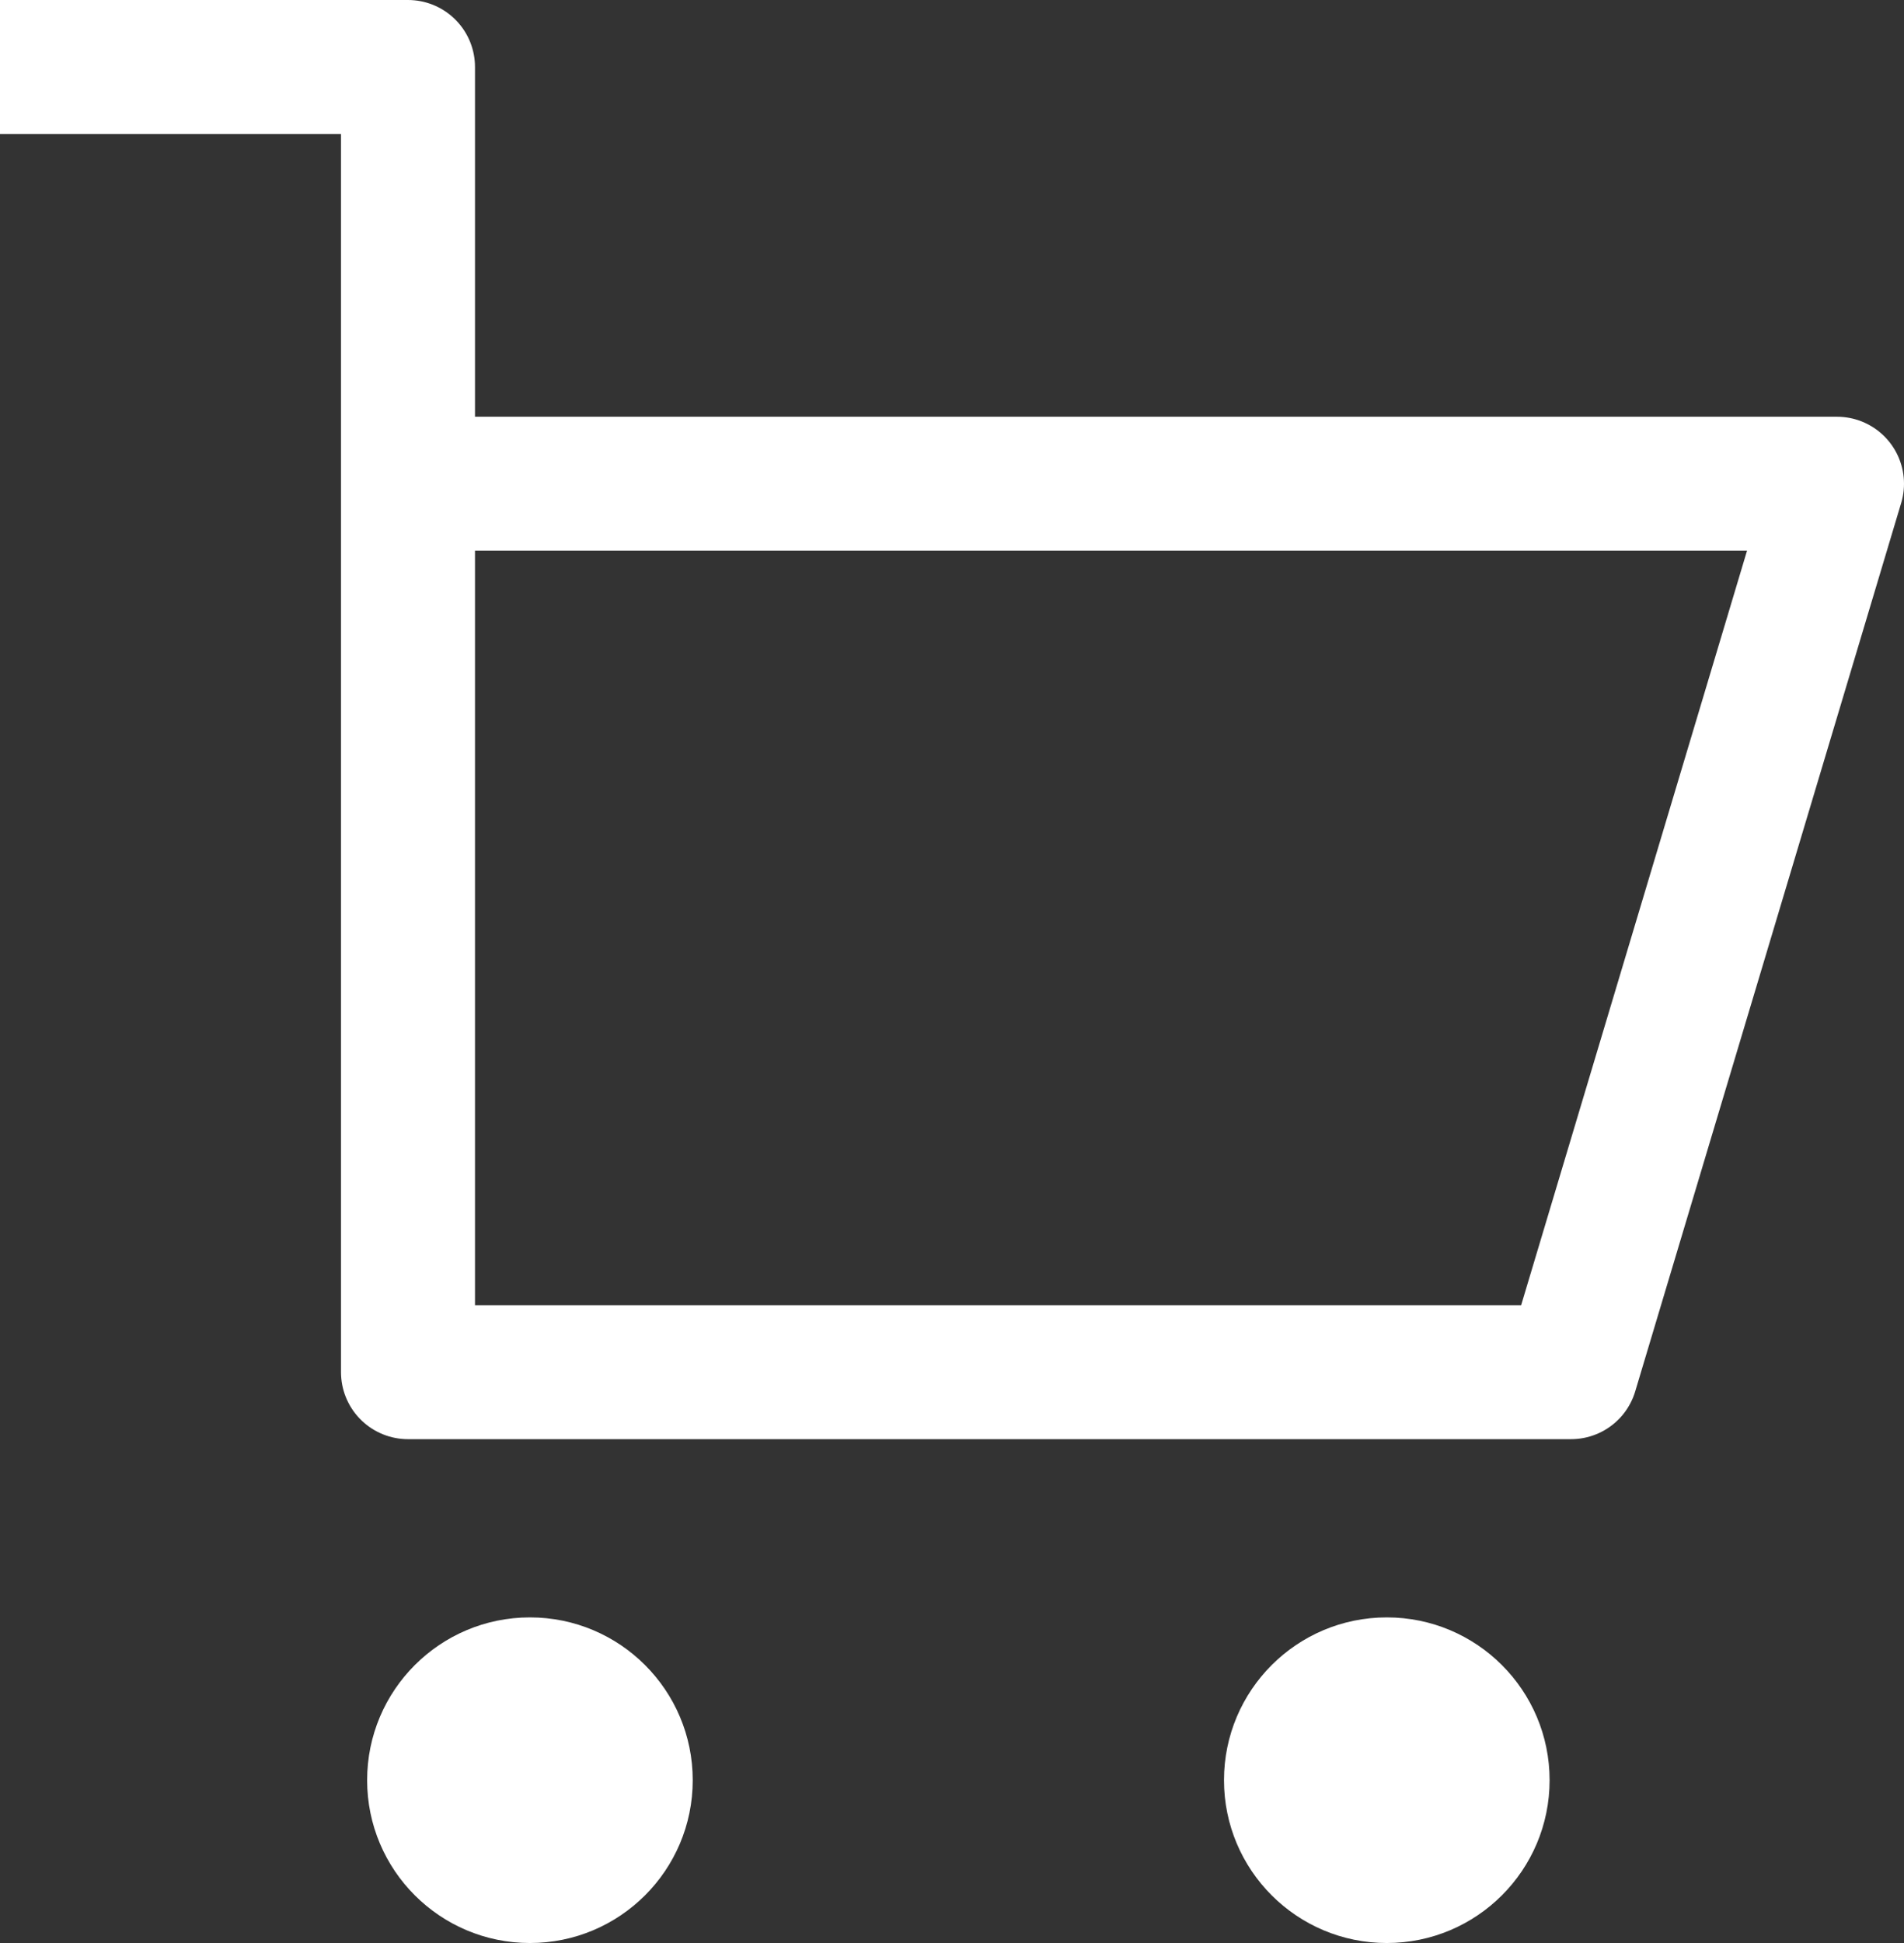
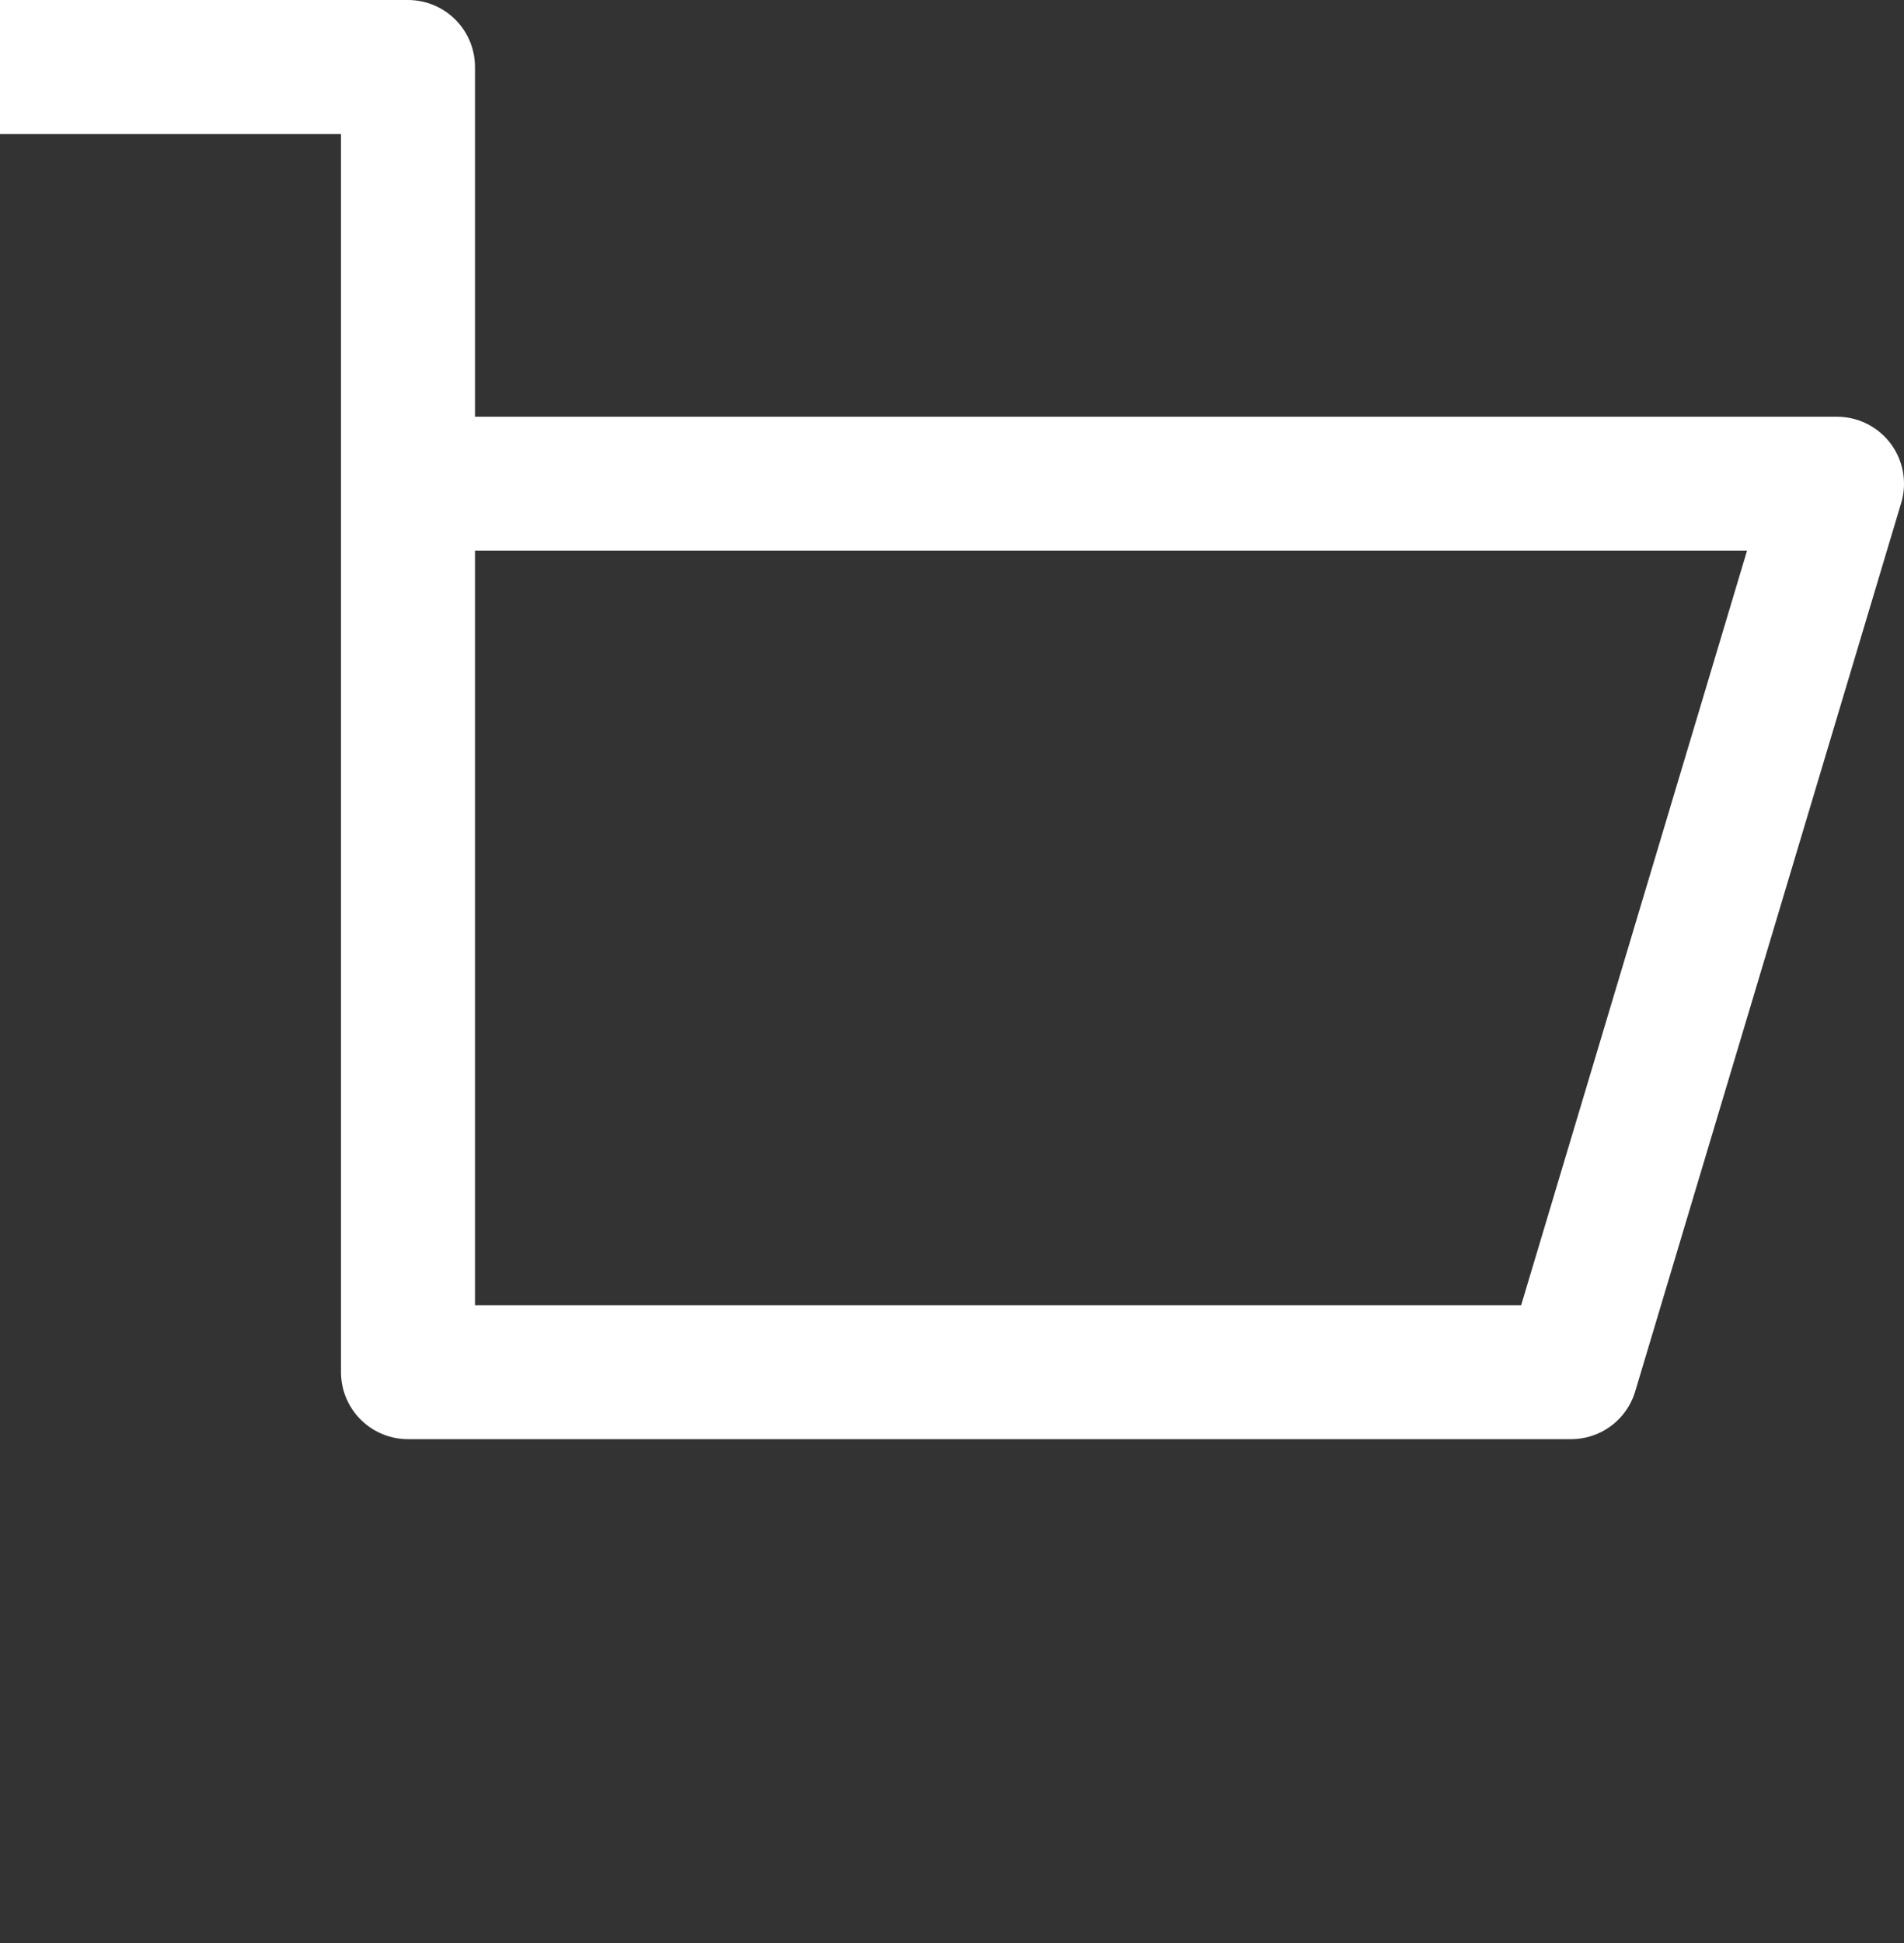
<svg xmlns="http://www.w3.org/2000/svg" id="_レイヤー_2" data-name="レイヤー 2" viewBox="0 0 28.42 29">
  <rect x="0" y="0" width="28.42" height="29" fill="#333333" stroke="none" />
  <defs>
    <style>
      .cls-1 {
        fill: #fff;
      }

      .cls-2 {
        fill: none;
        stroke: #fff;
        stroke-linejoin: round;
        stroke-width: 2px;
      }
    </style>
  </defs>
  <polyline class="cls-2" points="0 1 6.09 1 6.09 20.48 23.45 20.48 27.42 7.22 6.09 7.22" />
-   <circle class="cls-1" cx="7.91" cy="26.57" r="2.43" />
-   <circle class="cls-1" cx="20.7" cy="26.57" r="2.43" />
</svg>